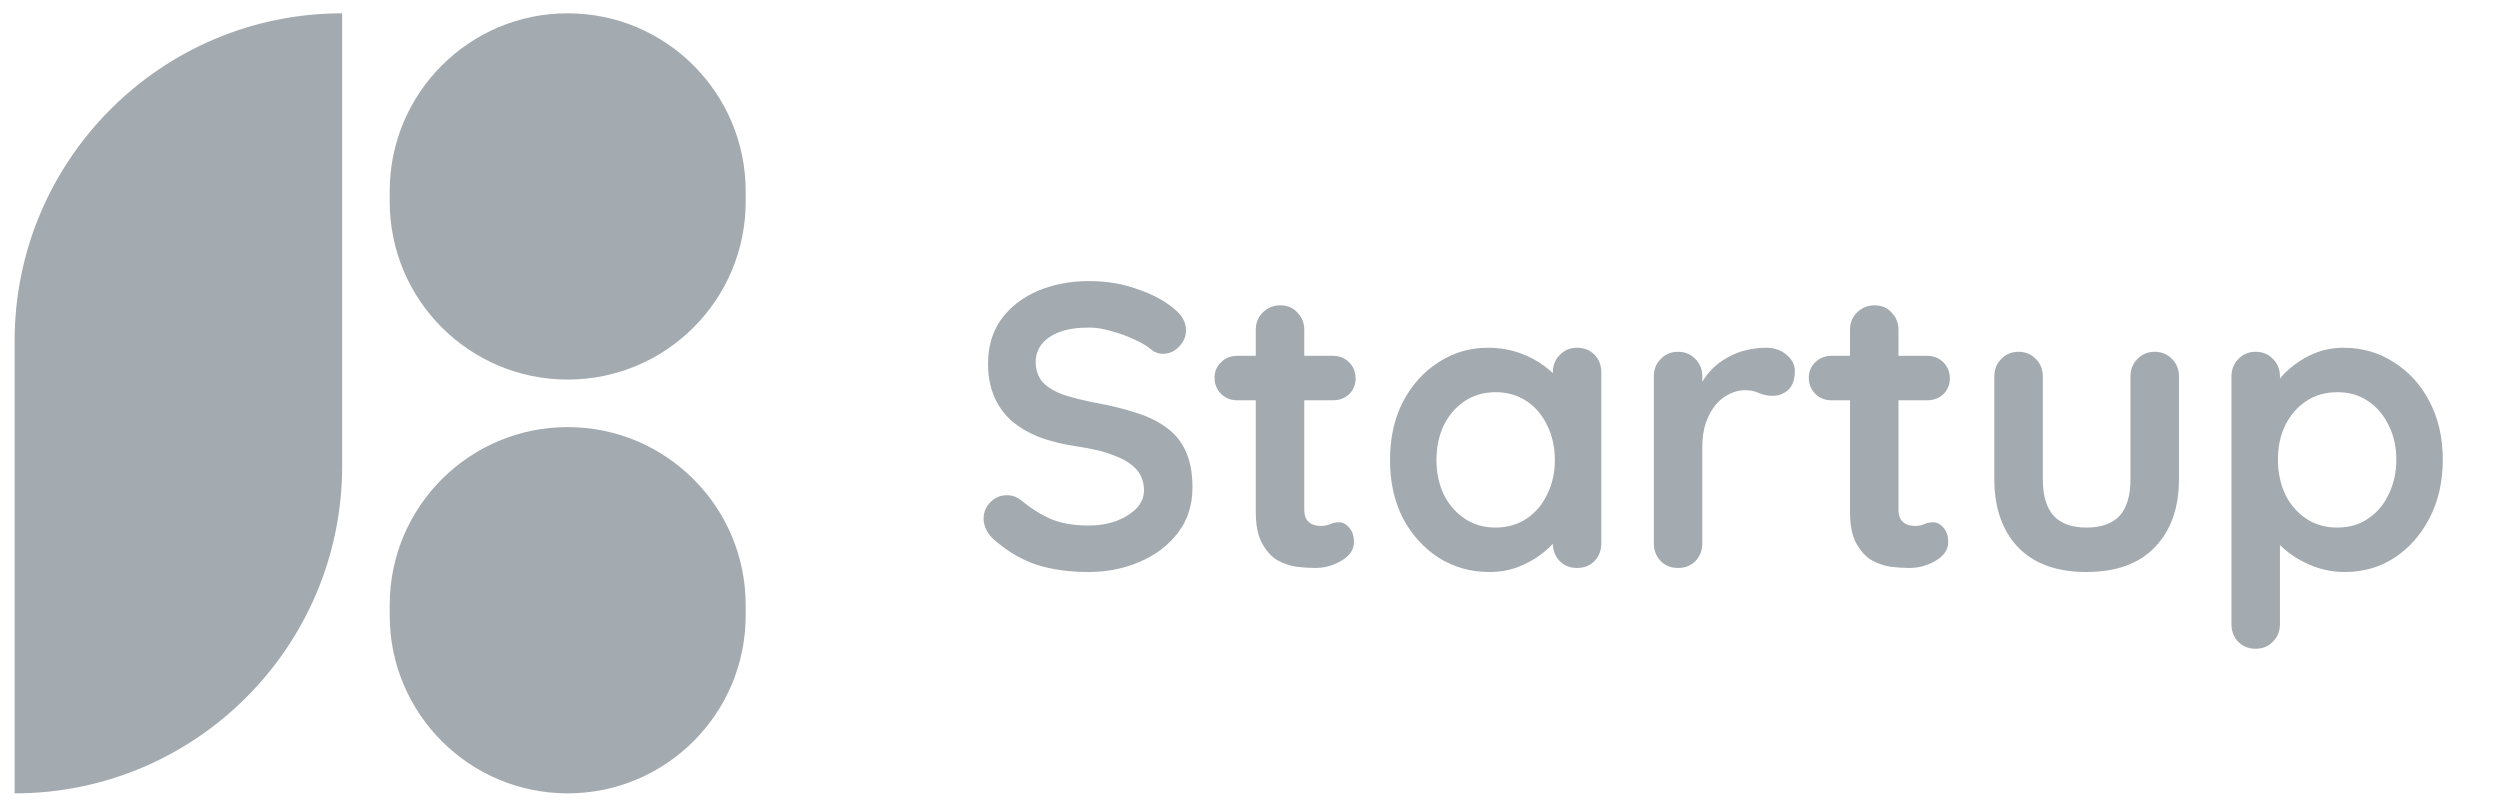
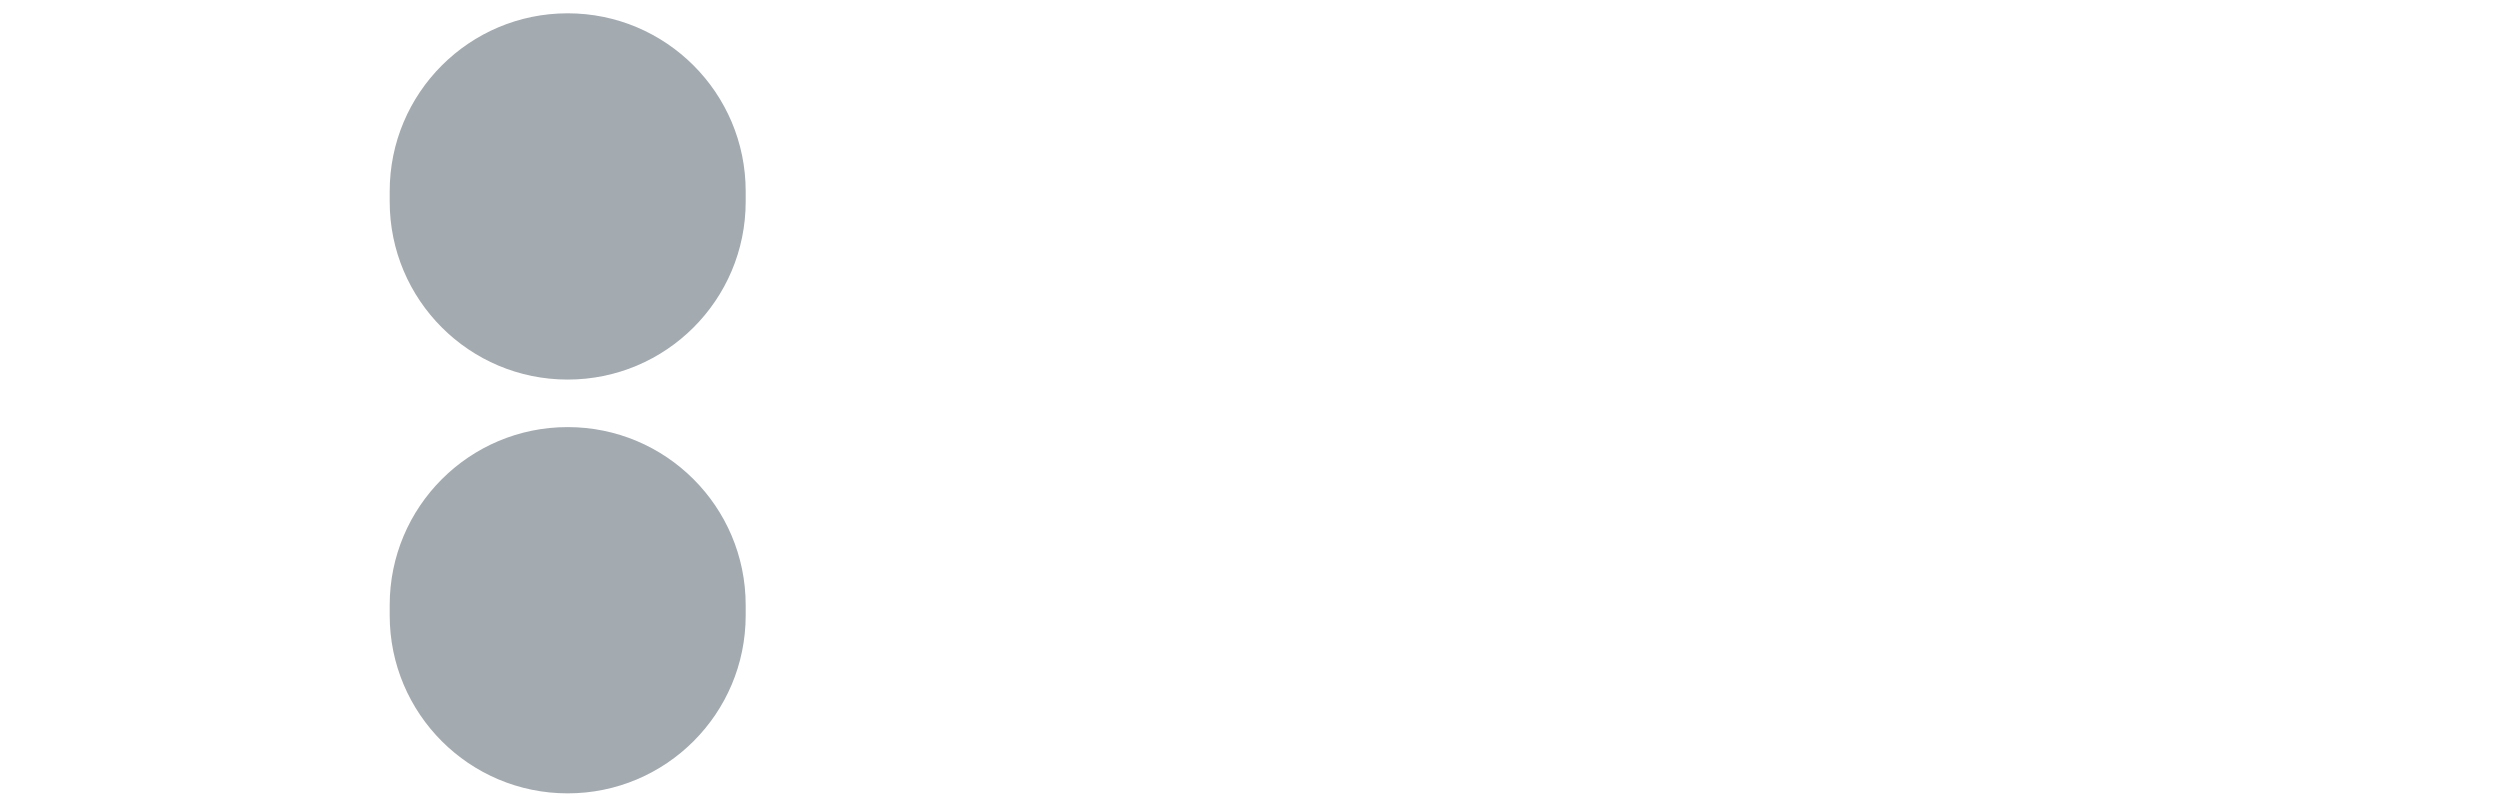
<svg xmlns="http://www.w3.org/2000/svg" width="99" height="32" viewBox="0 0 99 32" fill="none">
-   <path d="M43.11 22.651C42.364 22.651 41.692 22.561 41.094 22.379C40.497 22.187 39.926 21.857 39.382 21.387C39.244 21.27 39.137 21.137 39.062 20.987C38.988 20.838 38.95 20.689 38.95 20.539C38.95 20.294 39.036 20.081 39.206 19.899C39.388 19.707 39.612 19.611 39.878 19.611C40.081 19.611 40.262 19.675 40.422 19.803C40.828 20.134 41.228 20.384 41.622 20.555C42.028 20.726 42.524 20.811 43.11 20.811C43.505 20.811 43.868 20.753 44.198 20.635C44.529 20.507 44.796 20.342 44.998 20.139C45.201 19.926 45.302 19.686 45.302 19.419C45.302 19.099 45.206 18.827 45.014 18.603C44.822 18.379 44.529 18.192 44.134 18.043C43.74 17.883 43.238 17.761 42.63 17.675C42.054 17.59 41.548 17.462 41.11 17.291C40.673 17.11 40.305 16.886 40.006 16.619C39.718 16.342 39.5 16.022 39.35 15.659C39.201 15.286 39.126 14.87 39.126 14.411C39.126 13.718 39.302 13.126 39.654 12.635C40.017 12.145 40.502 11.771 41.11 11.515C41.718 11.259 42.39 11.131 43.126 11.131C43.82 11.131 44.46 11.238 45.046 11.451C45.644 11.654 46.129 11.915 46.502 12.235C46.812 12.48 46.966 12.763 46.966 13.083C46.966 13.318 46.876 13.531 46.694 13.723C46.513 13.915 46.3 14.011 46.054 14.011C45.894 14.011 45.75 13.963 45.622 13.867C45.452 13.718 45.222 13.579 44.934 13.451C44.646 13.312 44.342 13.2 44.022 13.115C43.702 13.019 43.404 12.971 43.126 12.971C42.668 12.971 42.278 13.03 41.958 13.147C41.649 13.264 41.414 13.425 41.254 13.627C41.094 13.83 41.014 14.065 41.014 14.331C41.014 14.651 41.105 14.918 41.286 15.131C41.478 15.334 41.75 15.499 42.102 15.627C42.454 15.745 42.876 15.851 43.366 15.947C44.006 16.064 44.566 16.203 45.046 16.363C45.537 16.523 45.942 16.731 46.262 16.987C46.582 17.233 46.822 17.547 46.982 17.931C47.142 18.305 47.222 18.763 47.222 19.307C47.222 20 47.03 20.598 46.646 21.099C46.262 21.601 45.756 21.985 45.126 22.251C44.508 22.518 43.836 22.651 43.11 22.651ZM48.993 14.091H52.785C53.041 14.091 53.255 14.177 53.425 14.347C53.596 14.518 53.681 14.731 53.681 14.987C53.681 15.232 53.596 15.441 53.425 15.611C53.255 15.771 53.041 15.851 52.785 15.851H48.993C48.737 15.851 48.524 15.766 48.353 15.595C48.183 15.425 48.097 15.211 48.097 14.955C48.097 14.71 48.183 14.507 48.353 14.347C48.524 14.177 48.737 14.091 48.993 14.091ZM50.705 12.091C50.983 12.091 51.207 12.187 51.377 12.379C51.559 12.56 51.649 12.79 51.649 13.067V20.187C51.649 20.337 51.676 20.459 51.729 20.555C51.793 20.651 51.873 20.721 51.969 20.763C52.076 20.806 52.188 20.827 52.305 20.827C52.433 20.827 52.551 20.806 52.657 20.763C52.764 20.71 52.887 20.683 53.025 20.683C53.175 20.683 53.308 20.753 53.425 20.891C53.553 21.03 53.617 21.222 53.617 21.467C53.617 21.766 53.452 22.011 53.121 22.203C52.801 22.395 52.455 22.491 52.081 22.491C51.857 22.491 51.607 22.475 51.329 22.443C51.063 22.401 50.807 22.31 50.561 22.171C50.327 22.022 50.129 21.798 49.969 21.499C49.809 21.201 49.729 20.79 49.729 20.267V13.067C49.729 12.79 49.82 12.56 50.001 12.379C50.193 12.187 50.428 12.091 50.705 12.091ZM62.452 13.771C62.729 13.771 62.959 13.862 63.14 14.043C63.321 14.225 63.412 14.459 63.412 14.747V21.515C63.412 21.793 63.321 22.027 63.14 22.219C62.959 22.401 62.729 22.491 62.452 22.491C62.175 22.491 61.945 22.401 61.764 22.219C61.583 22.027 61.492 21.793 61.492 21.515V20.731L61.844 20.875C61.844 21.014 61.769 21.184 61.62 21.387C61.471 21.579 61.268 21.771 61.012 21.963C60.756 22.155 60.452 22.32 60.1 22.459C59.759 22.587 59.385 22.651 58.98 22.651C58.244 22.651 57.577 22.465 56.98 22.091C56.383 21.707 55.908 21.184 55.556 20.523C55.215 19.851 55.044 19.083 55.044 18.219C55.044 17.345 55.215 16.576 55.556 15.915C55.908 15.243 56.377 14.72 56.964 14.347C57.551 13.963 58.201 13.771 58.916 13.771C59.375 13.771 59.796 13.841 60.18 13.979C60.564 14.118 60.895 14.294 61.172 14.507C61.46 14.72 61.679 14.939 61.828 15.163C61.988 15.377 62.068 15.558 62.068 15.707L61.492 15.915V14.747C61.492 14.47 61.583 14.241 61.764 14.059C61.945 13.867 62.175 13.771 62.452 13.771ZM59.22 20.891C59.689 20.891 60.1 20.774 60.452 20.539C60.804 20.305 61.076 19.985 61.268 19.579C61.471 19.174 61.572 18.721 61.572 18.219C61.572 17.707 61.471 17.248 61.268 16.843C61.076 16.438 60.804 16.118 60.452 15.883C60.1 15.649 59.689 15.531 59.22 15.531C58.761 15.531 58.356 15.649 58.004 15.883C57.652 16.118 57.375 16.438 57.172 16.843C56.98 17.248 56.884 17.707 56.884 18.219C56.884 18.721 56.98 19.174 57.172 19.579C57.375 19.985 57.652 20.305 58.004 20.539C58.356 20.774 58.761 20.891 59.22 20.891ZM66.451 22.491C66.174 22.491 65.944 22.401 65.763 22.219C65.582 22.027 65.491 21.793 65.491 21.515V14.907C65.491 14.63 65.582 14.4 65.763 14.219C65.944 14.027 66.174 13.931 66.451 13.931C66.728 13.931 66.958 14.027 67.139 14.219C67.32 14.4 67.411 14.63 67.411 14.907V16.411L67.299 15.339C67.416 15.083 67.566 14.859 67.747 14.667C67.939 14.464 68.152 14.299 68.387 14.171C68.622 14.033 68.872 13.931 69.139 13.867C69.406 13.803 69.672 13.771 69.939 13.771C70.259 13.771 70.526 13.862 70.739 14.043C70.963 14.225 71.075 14.438 71.075 14.683C71.075 15.035 70.984 15.291 70.803 15.451C70.622 15.601 70.424 15.675 70.211 15.675C70.008 15.675 69.822 15.638 69.651 15.563C69.491 15.489 69.304 15.451 69.091 15.451C68.899 15.451 68.702 15.499 68.499 15.595C68.307 15.681 68.126 15.819 67.955 16.011C67.795 16.203 67.662 16.443 67.555 16.731C67.459 17.009 67.411 17.339 67.411 17.723V21.515C67.411 21.793 67.32 22.027 67.139 22.219C66.958 22.401 66.728 22.491 66.451 22.491ZM72.525 14.091H76.317C76.573 14.091 76.786 14.177 76.957 14.347C77.127 14.518 77.213 14.731 77.213 14.987C77.213 15.232 77.127 15.441 76.957 15.611C76.786 15.771 76.573 15.851 76.317 15.851H72.525C72.269 15.851 72.055 15.766 71.885 15.595C71.714 15.425 71.629 15.211 71.629 14.955C71.629 14.71 71.714 14.507 71.885 14.347C72.055 14.177 72.269 14.091 72.525 14.091ZM74.237 12.091C74.514 12.091 74.738 12.187 74.909 12.379C75.09 12.56 75.18 12.79 75.18 13.067V20.187C75.18 20.337 75.207 20.459 75.26 20.555C75.325 20.651 75.404 20.721 75.501 20.763C75.607 20.806 75.719 20.827 75.837 20.827C75.965 20.827 76.082 20.806 76.189 20.763C76.295 20.71 76.418 20.683 76.556 20.683C76.706 20.683 76.839 20.753 76.957 20.891C77.085 21.03 77.148 21.222 77.148 21.467C77.148 21.766 76.983 22.011 76.653 22.203C76.332 22.395 75.986 22.491 75.612 22.491C75.388 22.491 75.138 22.475 74.861 22.443C74.594 22.401 74.338 22.31 74.093 22.171C73.858 22.022 73.66 21.798 73.501 21.499C73.341 21.201 73.26 20.79 73.26 20.267V13.067C73.26 12.79 73.351 12.56 73.532 12.379C73.725 12.187 73.959 12.091 74.237 12.091ZM85.327 13.931C85.605 13.931 85.834 14.027 86.015 14.219C86.197 14.4 86.287 14.63 86.287 14.907V18.971C86.287 20.102 85.973 20.998 85.343 21.659C84.714 22.32 83.807 22.651 82.623 22.651C81.439 22.651 80.533 22.32 79.903 21.659C79.285 20.998 78.975 20.102 78.975 18.971V14.907C78.975 14.63 79.066 14.4 79.247 14.219C79.429 14.027 79.658 13.931 79.935 13.931C80.213 13.931 80.442 14.027 80.623 14.219C80.805 14.4 80.895 14.63 80.895 14.907V18.971C80.895 19.622 81.039 20.107 81.327 20.427C81.615 20.736 82.047 20.891 82.623 20.891C83.21 20.891 83.647 20.736 83.935 20.427C84.223 20.107 84.367 19.622 84.367 18.971V14.907C84.367 14.63 84.458 14.4 84.639 14.219C84.821 14.027 85.05 13.931 85.327 13.931ZM92.798 13.771C93.545 13.771 94.211 13.963 94.798 14.347C95.395 14.72 95.865 15.238 96.206 15.899C96.558 16.561 96.734 17.328 96.734 18.203C96.734 19.078 96.558 19.851 96.206 20.523C95.865 21.184 95.401 21.707 94.814 22.091C94.238 22.465 93.587 22.651 92.862 22.651C92.435 22.651 92.035 22.582 91.662 22.443C91.289 22.305 90.958 22.128 90.67 21.915C90.393 21.702 90.174 21.488 90.014 21.275C89.865 21.051 89.79 20.864 89.79 20.715L90.286 20.507V24.715C90.286 24.992 90.195 25.222 90.014 25.403C89.833 25.595 89.603 25.691 89.326 25.691C89.049 25.691 88.819 25.601 88.638 25.419C88.457 25.238 88.366 25.003 88.366 24.715V14.907C88.366 14.63 88.457 14.4 88.638 14.219C88.819 14.027 89.049 13.931 89.326 13.931C89.603 13.931 89.833 14.027 90.014 14.219C90.195 14.4 90.286 14.63 90.286 14.907V15.691L90.014 15.547C90.014 15.409 90.089 15.243 90.238 15.051C90.387 14.848 90.59 14.651 90.846 14.459C91.102 14.257 91.395 14.091 91.726 13.963C92.067 13.835 92.425 13.771 92.798 13.771ZM92.558 15.531C92.089 15.531 91.678 15.649 91.326 15.883C90.974 16.118 90.697 16.438 90.494 16.843C90.302 17.238 90.206 17.691 90.206 18.203C90.206 18.704 90.302 19.163 90.494 19.579C90.697 19.985 90.974 20.305 91.326 20.539C91.678 20.774 92.089 20.891 92.558 20.891C93.027 20.891 93.433 20.774 93.774 20.539C94.126 20.305 94.398 19.985 94.59 19.579C94.793 19.163 94.894 18.704 94.894 18.203C94.894 17.691 94.793 17.238 94.59 16.843C94.398 16.438 94.126 16.118 93.774 15.883C93.433 15.649 93.027 15.531 92.558 15.531Z" fill="#A3AAB0" />
-   <path d="M0.579 13.499C0.579 6.335 6.386 0.527 13.55 0.527V18.445C13.55 25.609 7.743 31.417 0.579 31.417V13.499Z" fill="#A3AAB0" />
  <path d="M15.432 7.576C15.432 3.683 18.587 0.527 22.48 0.527C26.373 0.527 29.529 3.683 29.529 7.576V7.983C29.529 11.876 26.373 15.031 22.48 15.031C18.587 15.031 15.432 11.876 15.432 7.983V7.576Z" fill="#A3AAB0" />
  <path d="M15.432 23.962C15.432 20.069 18.587 16.913 22.48 16.913C26.373 16.913 29.529 20.069 29.529 23.962V24.369C29.529 28.261 26.373 31.417 22.48 31.417C18.587 31.417 15.432 28.261 15.432 24.369V23.962Z" fill="#A3AAB0" />
</svg>